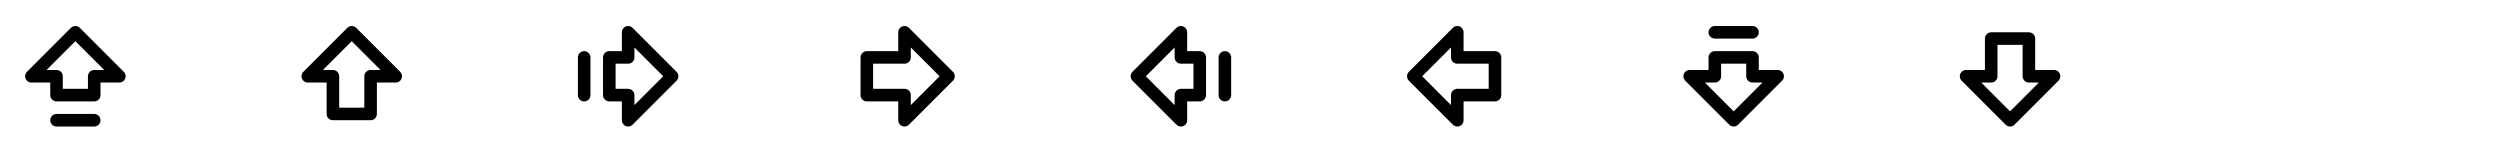
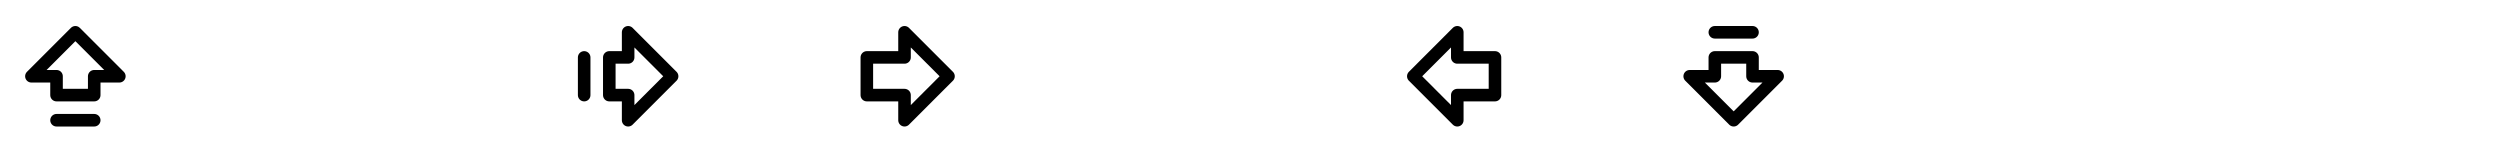
<svg xmlns="http://www.w3.org/2000/svg" width="398" height="25" viewBox="0 0 398 25" fill="none">
  <path d="M9 19.141H15" stroke="black" stroke-width="2" stroke-linecap="round" stroke-linejoin="round" />
  <path d="M9 15.141V12.141H5L12 5.141L19 12.141H15V15.141H9Z" stroke="black" stroke-width="2" stroke-linecap="round" stroke-linejoin="round" />
-   <path d="M53 18.141V12.141H49L56 5.141L63 12.141H59V18.141H53Z" stroke="black" stroke-width="2" stroke-linecap="round" stroke-linejoin="round" />
  <path d="M93 9.141V15.141" stroke="black" stroke-width="2" stroke-linecap="round" stroke-linejoin="round" />
  <path d="M97 9.141H100V5.141L107 12.141L100 19.141V15.141H97V9.141Z" stroke="black" stroke-width="2" stroke-linecap="round" stroke-linejoin="round" />
  <path d="M138 9.141H144V5.141L151 12.141L144 19.141V15.141H138V9.141Z" stroke="black" stroke-width="2" stroke-linecap="round" stroke-linejoin="round" />
-   <path d="M195 15.141V9.141" stroke="black" stroke-width="2" stroke-linecap="round" stroke-linejoin="round" />
-   <path d="M191 15.141H188V19.141L181 12.141L188 5.141V9.141H191V15.141Z" stroke="black" stroke-width="2" stroke-linecap="round" stroke-linejoin="round" />
  <path d="M238 15.141H232V19.141L225 12.141L232 5.141V9.141H238V15.141Z" stroke="black" stroke-width="2" stroke-linecap="round" stroke-linejoin="round" />
  <path d="M279 5.141H273" stroke="black" stroke-width="2" stroke-linecap="round" stroke-linejoin="round" />
  <path d="M279 9.141V12.141H283L276 19.141L269 12.141H273V9.141H279Z" stroke="black" stroke-width="2" stroke-linecap="round" stroke-linejoin="round" />
-   <path d="M323 6.141V12.141H327L320 19.141L313 12.141H317V6.141H323Z" stroke="black" stroke-width="2" stroke-linecap="round" stroke-linejoin="round" />
</svg>